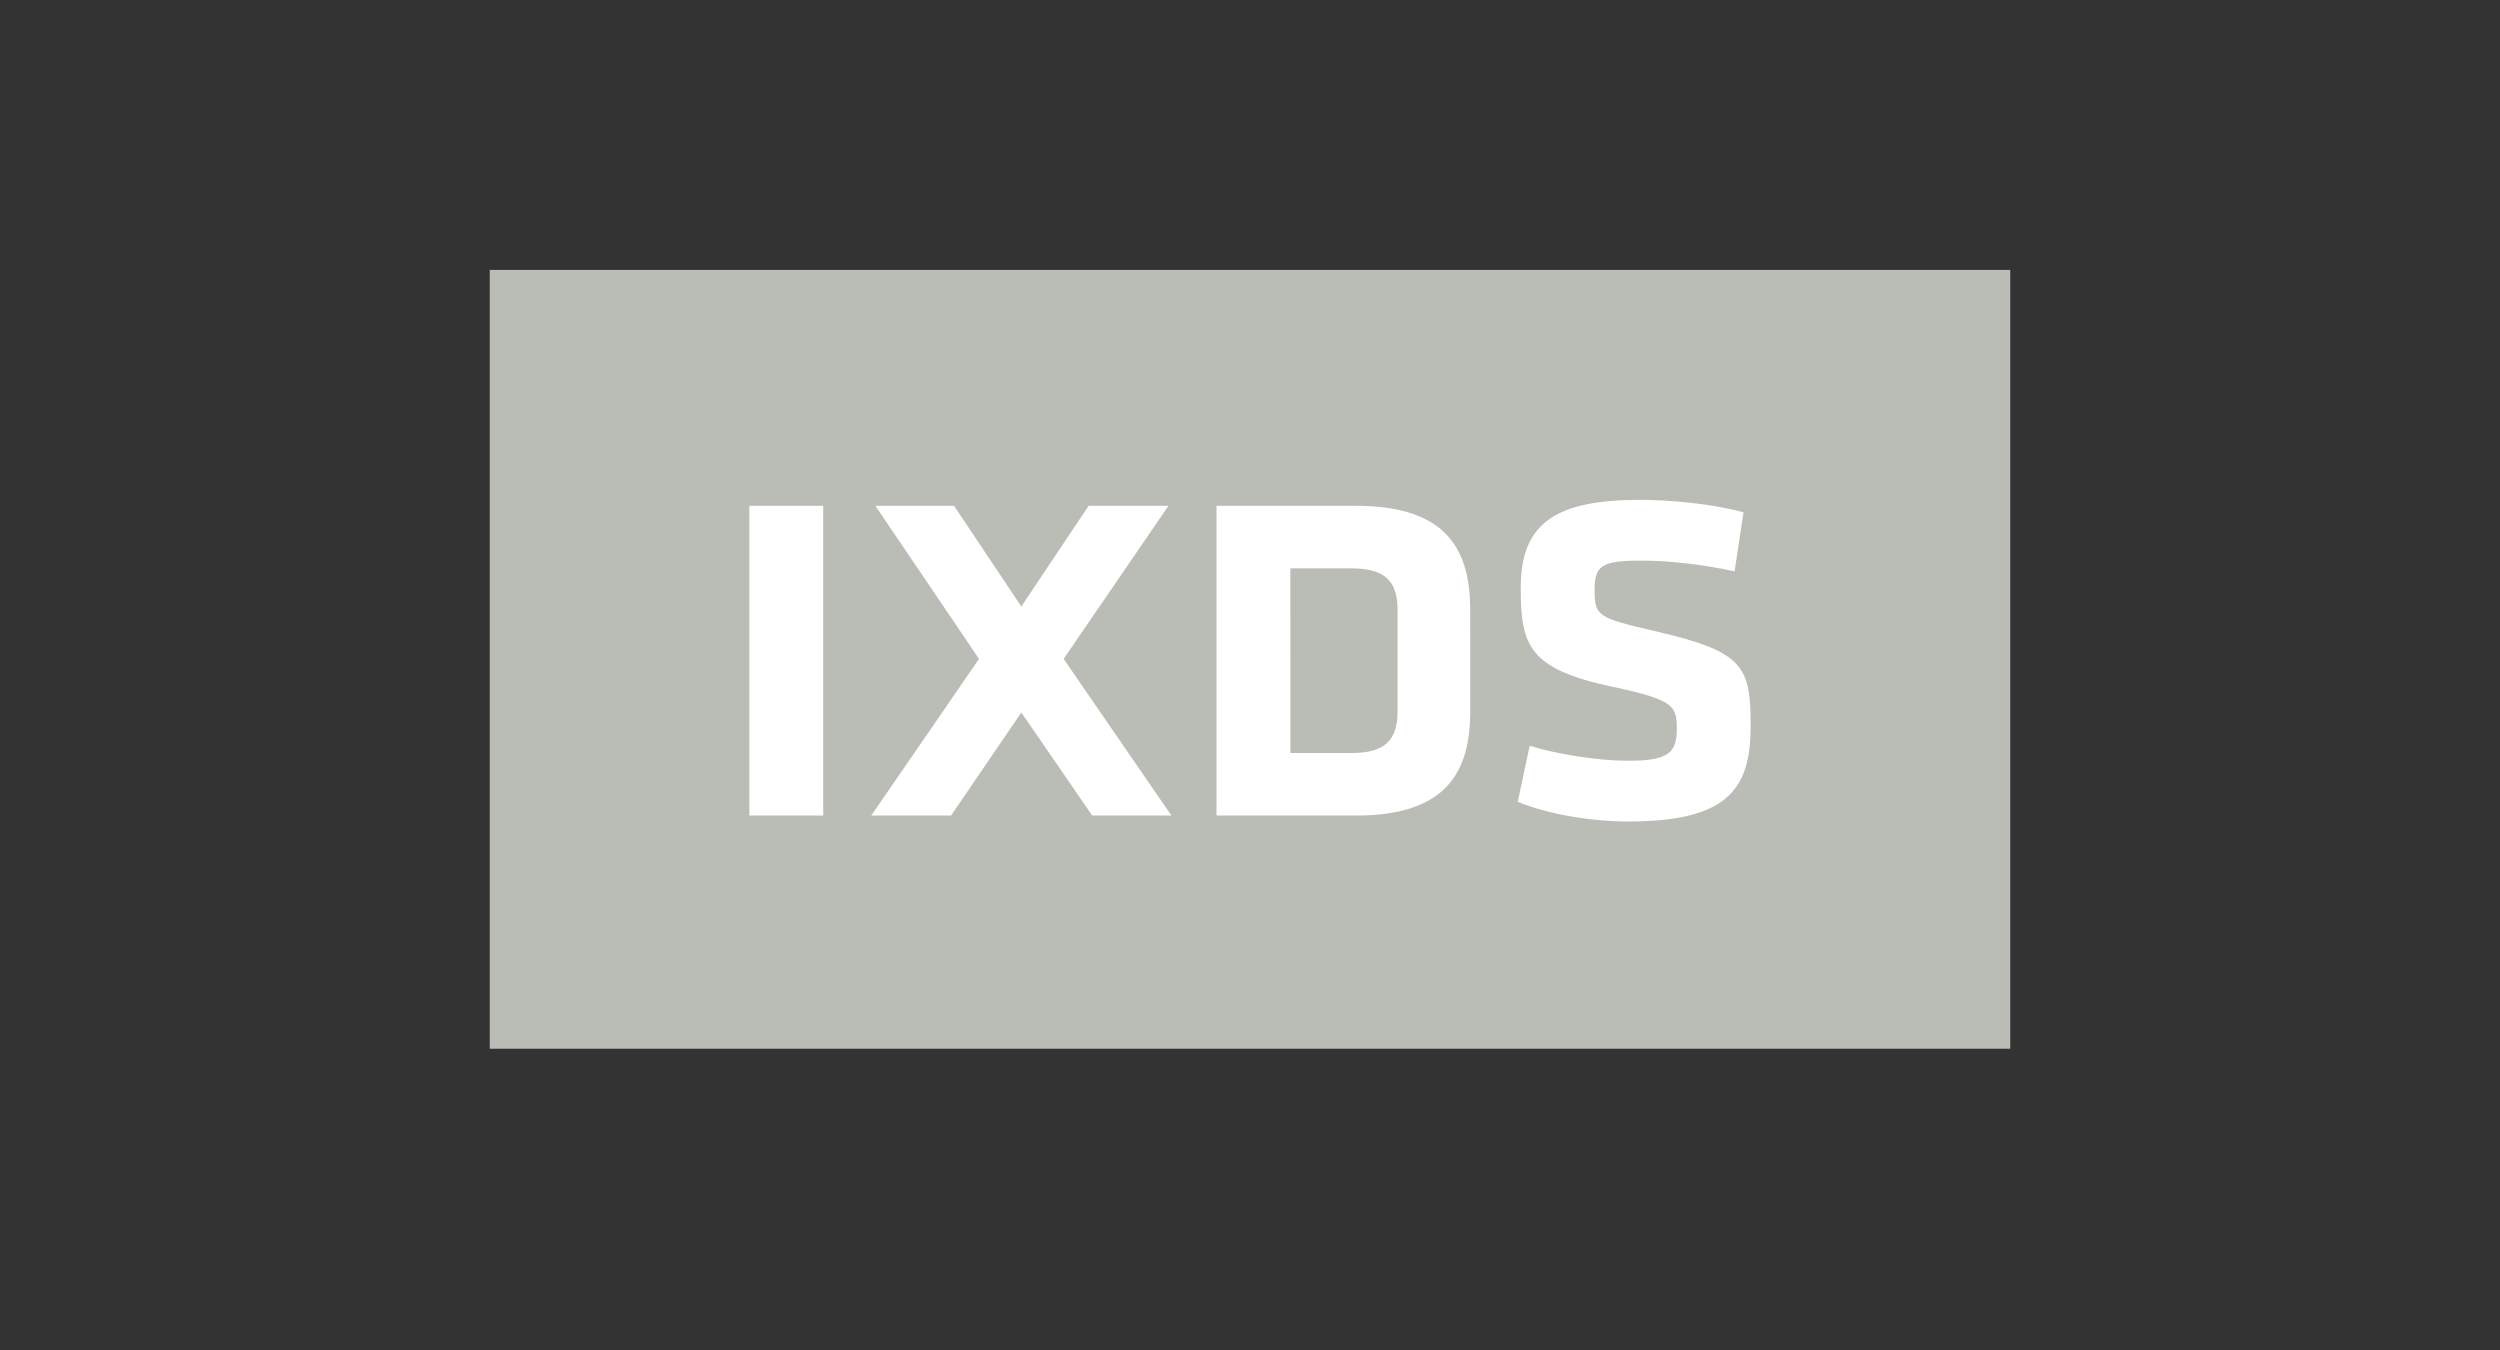
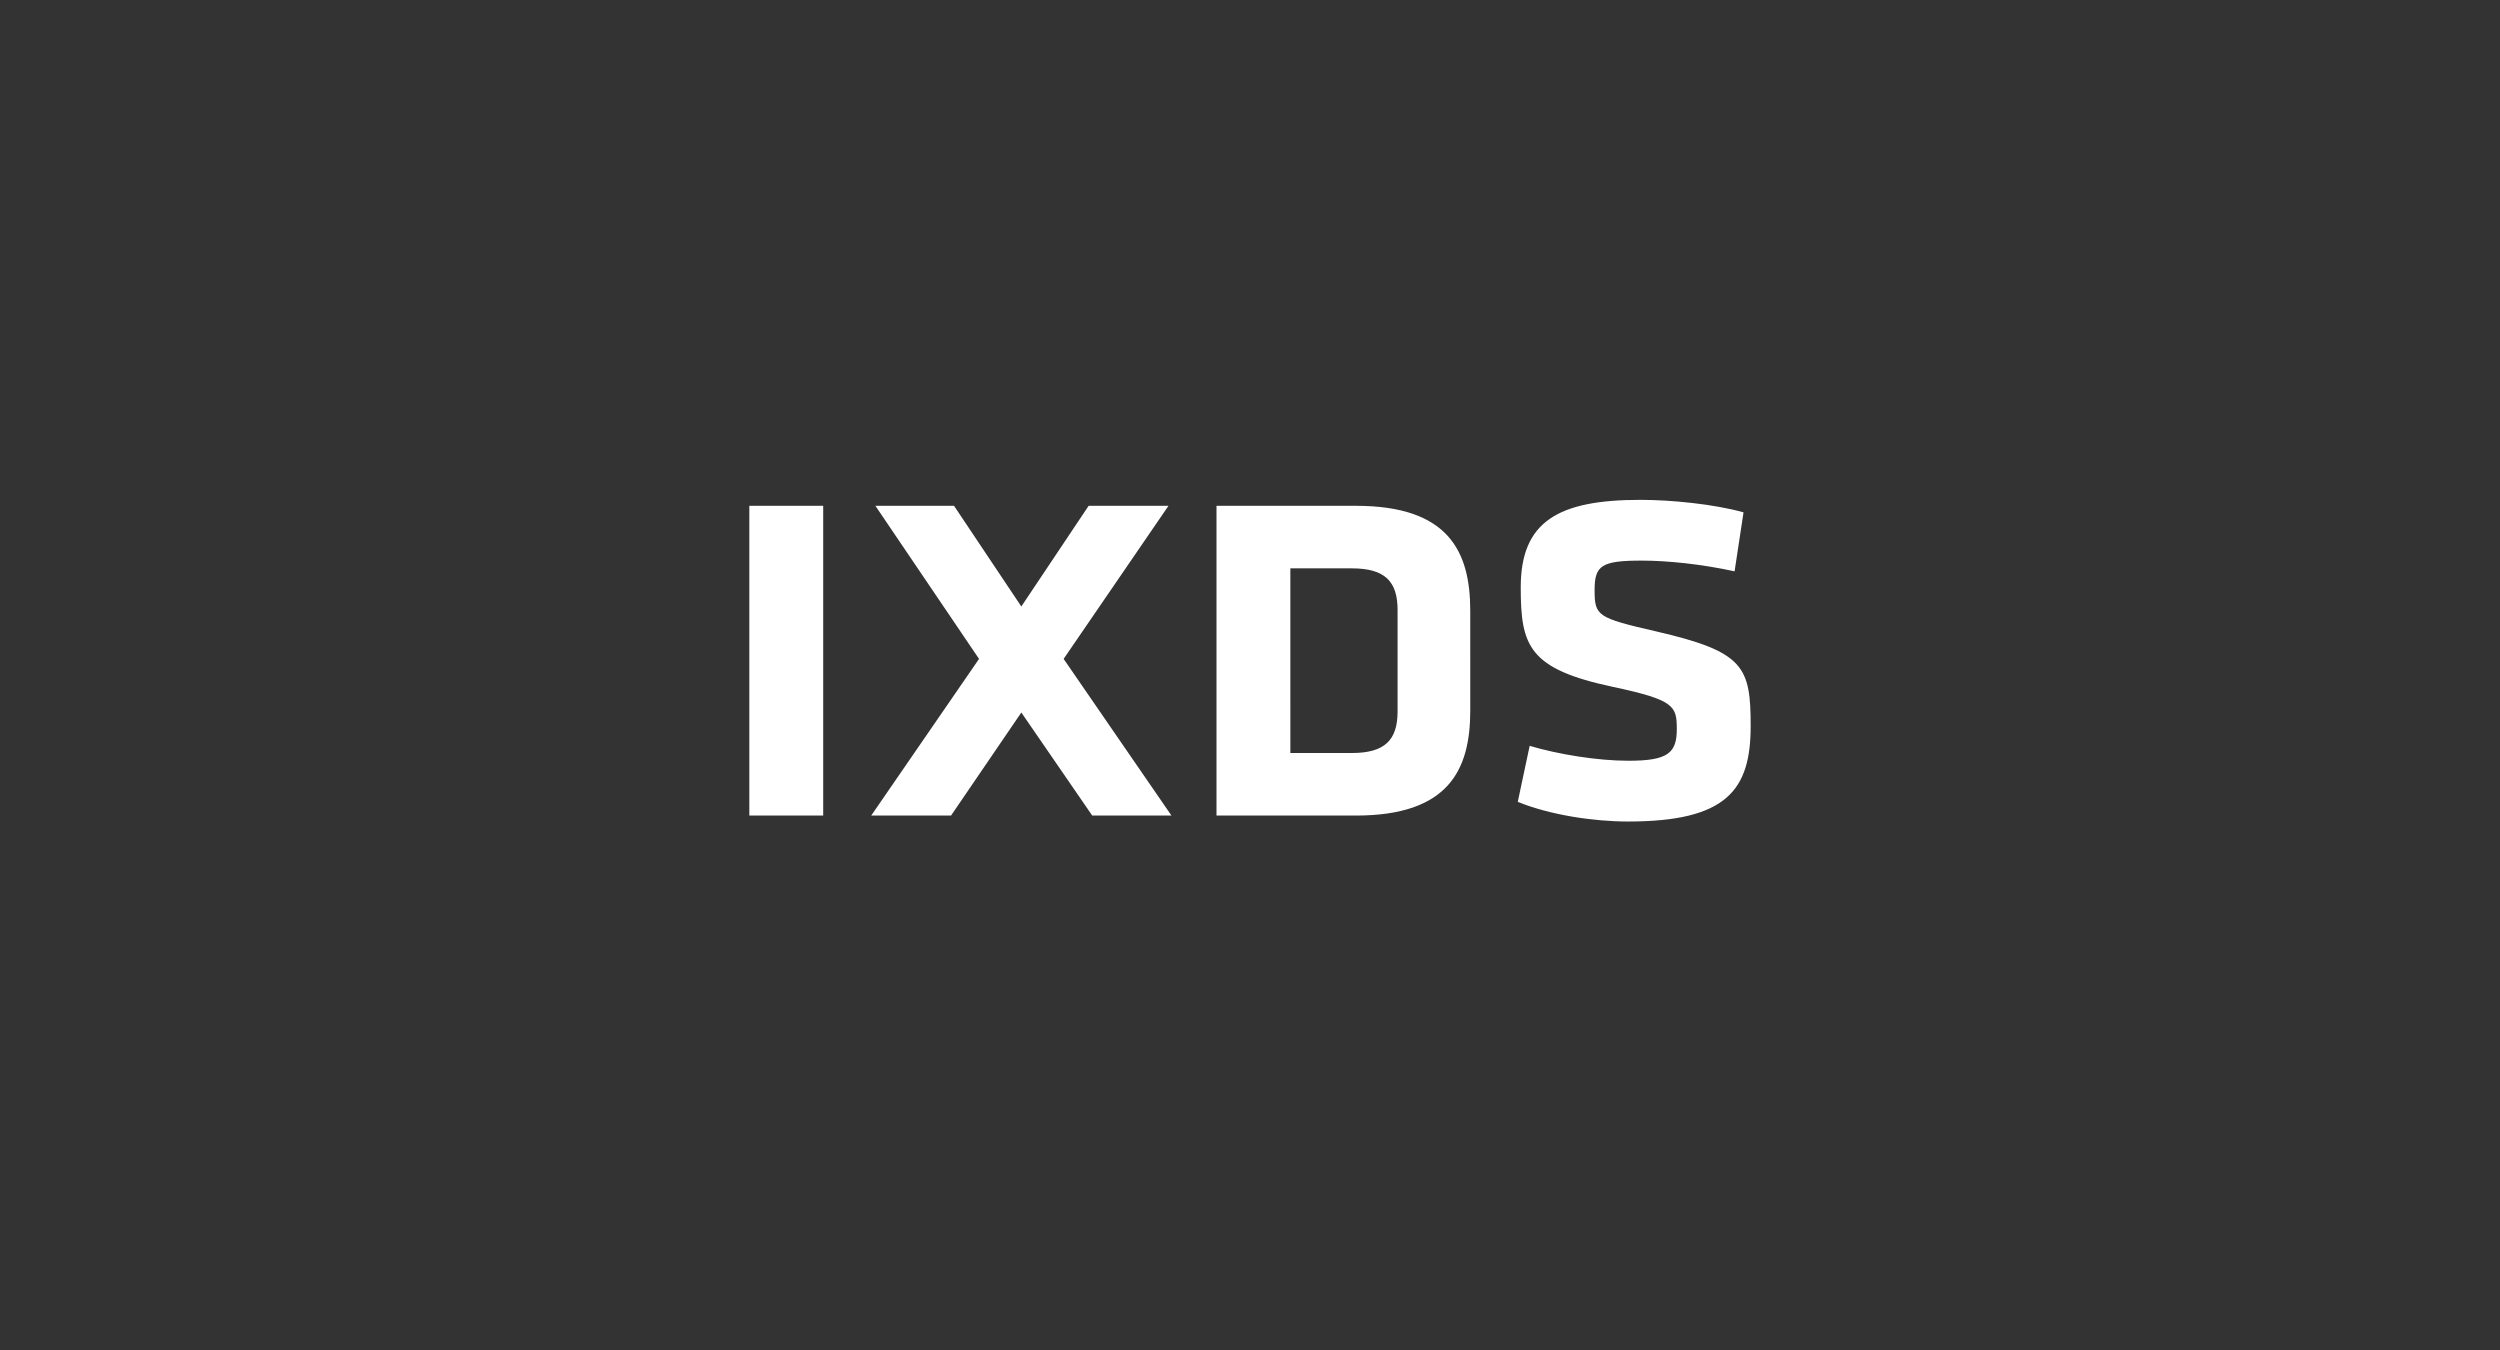
<svg xmlns="http://www.w3.org/2000/svg" height="135" width="250">
  <rect width="100%" height="100%" fill="#333333" stroke="none" />
-   <path fill="#babdb6" d="M48.973 104.873V26.992h152.054v77.881z" />
  <path d="M82.32 50.581h-7.387v30.975h7.387zm4.802 30.975h7.982l7.03-10.305 7.088 10.305h7.923L106.363 65.89l10.484-15.309h-7.982l-6.732 10.067-6.73-10.067h-7.864L97.904 65.89zm59.903-20.491c0-5.957-2.204-10.484-11.437-10.484H121.65v30.975h13.94c9.232 0 11.436-4.527 11.436-10.484zm-17.99-4.23h6.136c3.336 0 4.587 1.311 4.587 4.17v10.127c0 2.86-1.251 4.17-4.587 4.17h-6.135zm46.032 15.786c0-5.957-.656-7.446-9.412-9.471-5.957-1.37-6.195-1.549-6.195-4.17 0-2.442.715-2.919 4.706-2.919 2.62 0 6.016.358 9.292 1.072l.894-5.897c-2.979-.834-7.267-1.25-10.305-1.25-8.22 0-11.974 2.144-11.974 8.756 0 5.837.775 8.16 9.233 9.948 6.136 1.31 6.374 1.906 6.374 4.229 0 2.383-.893 3.157-4.825 3.157-3.157 0-7.088-.655-9.888-1.49l-1.191 5.6c3.216 1.31 7.565 1.966 11.02 1.966 9.888 0 12.27-3.157 12.27-9.531z" fill="#fff" />
</svg>